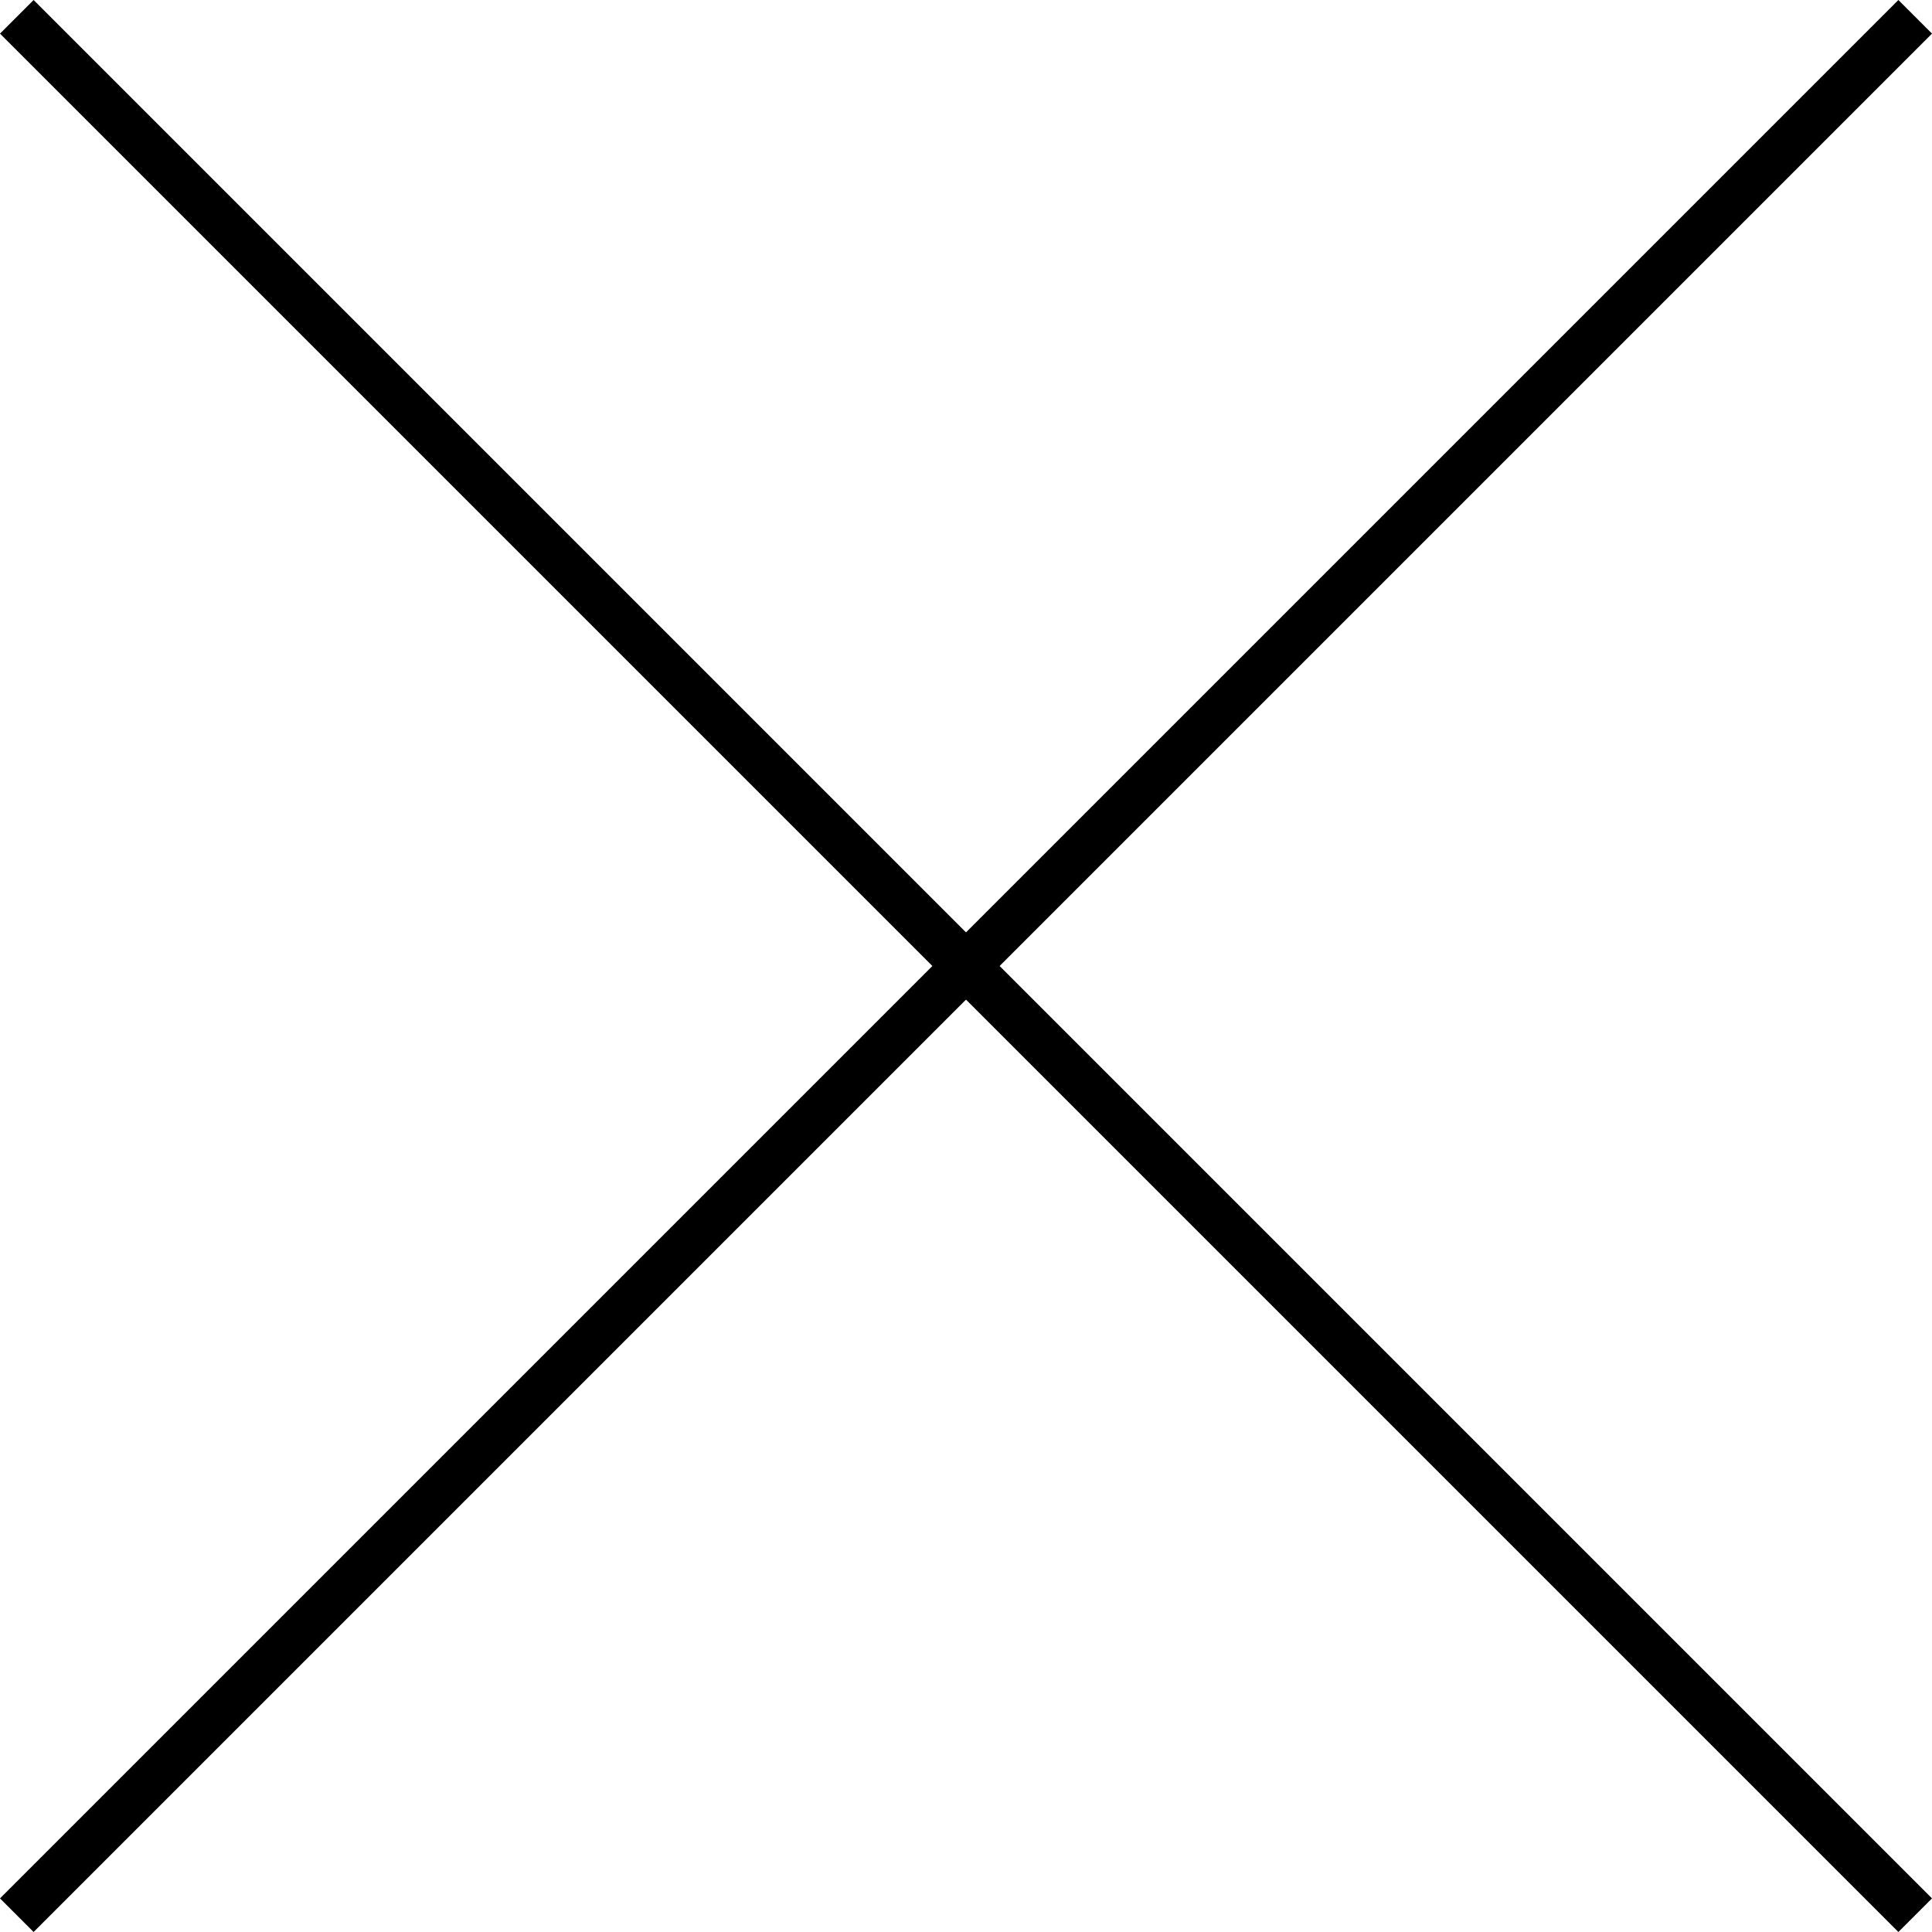
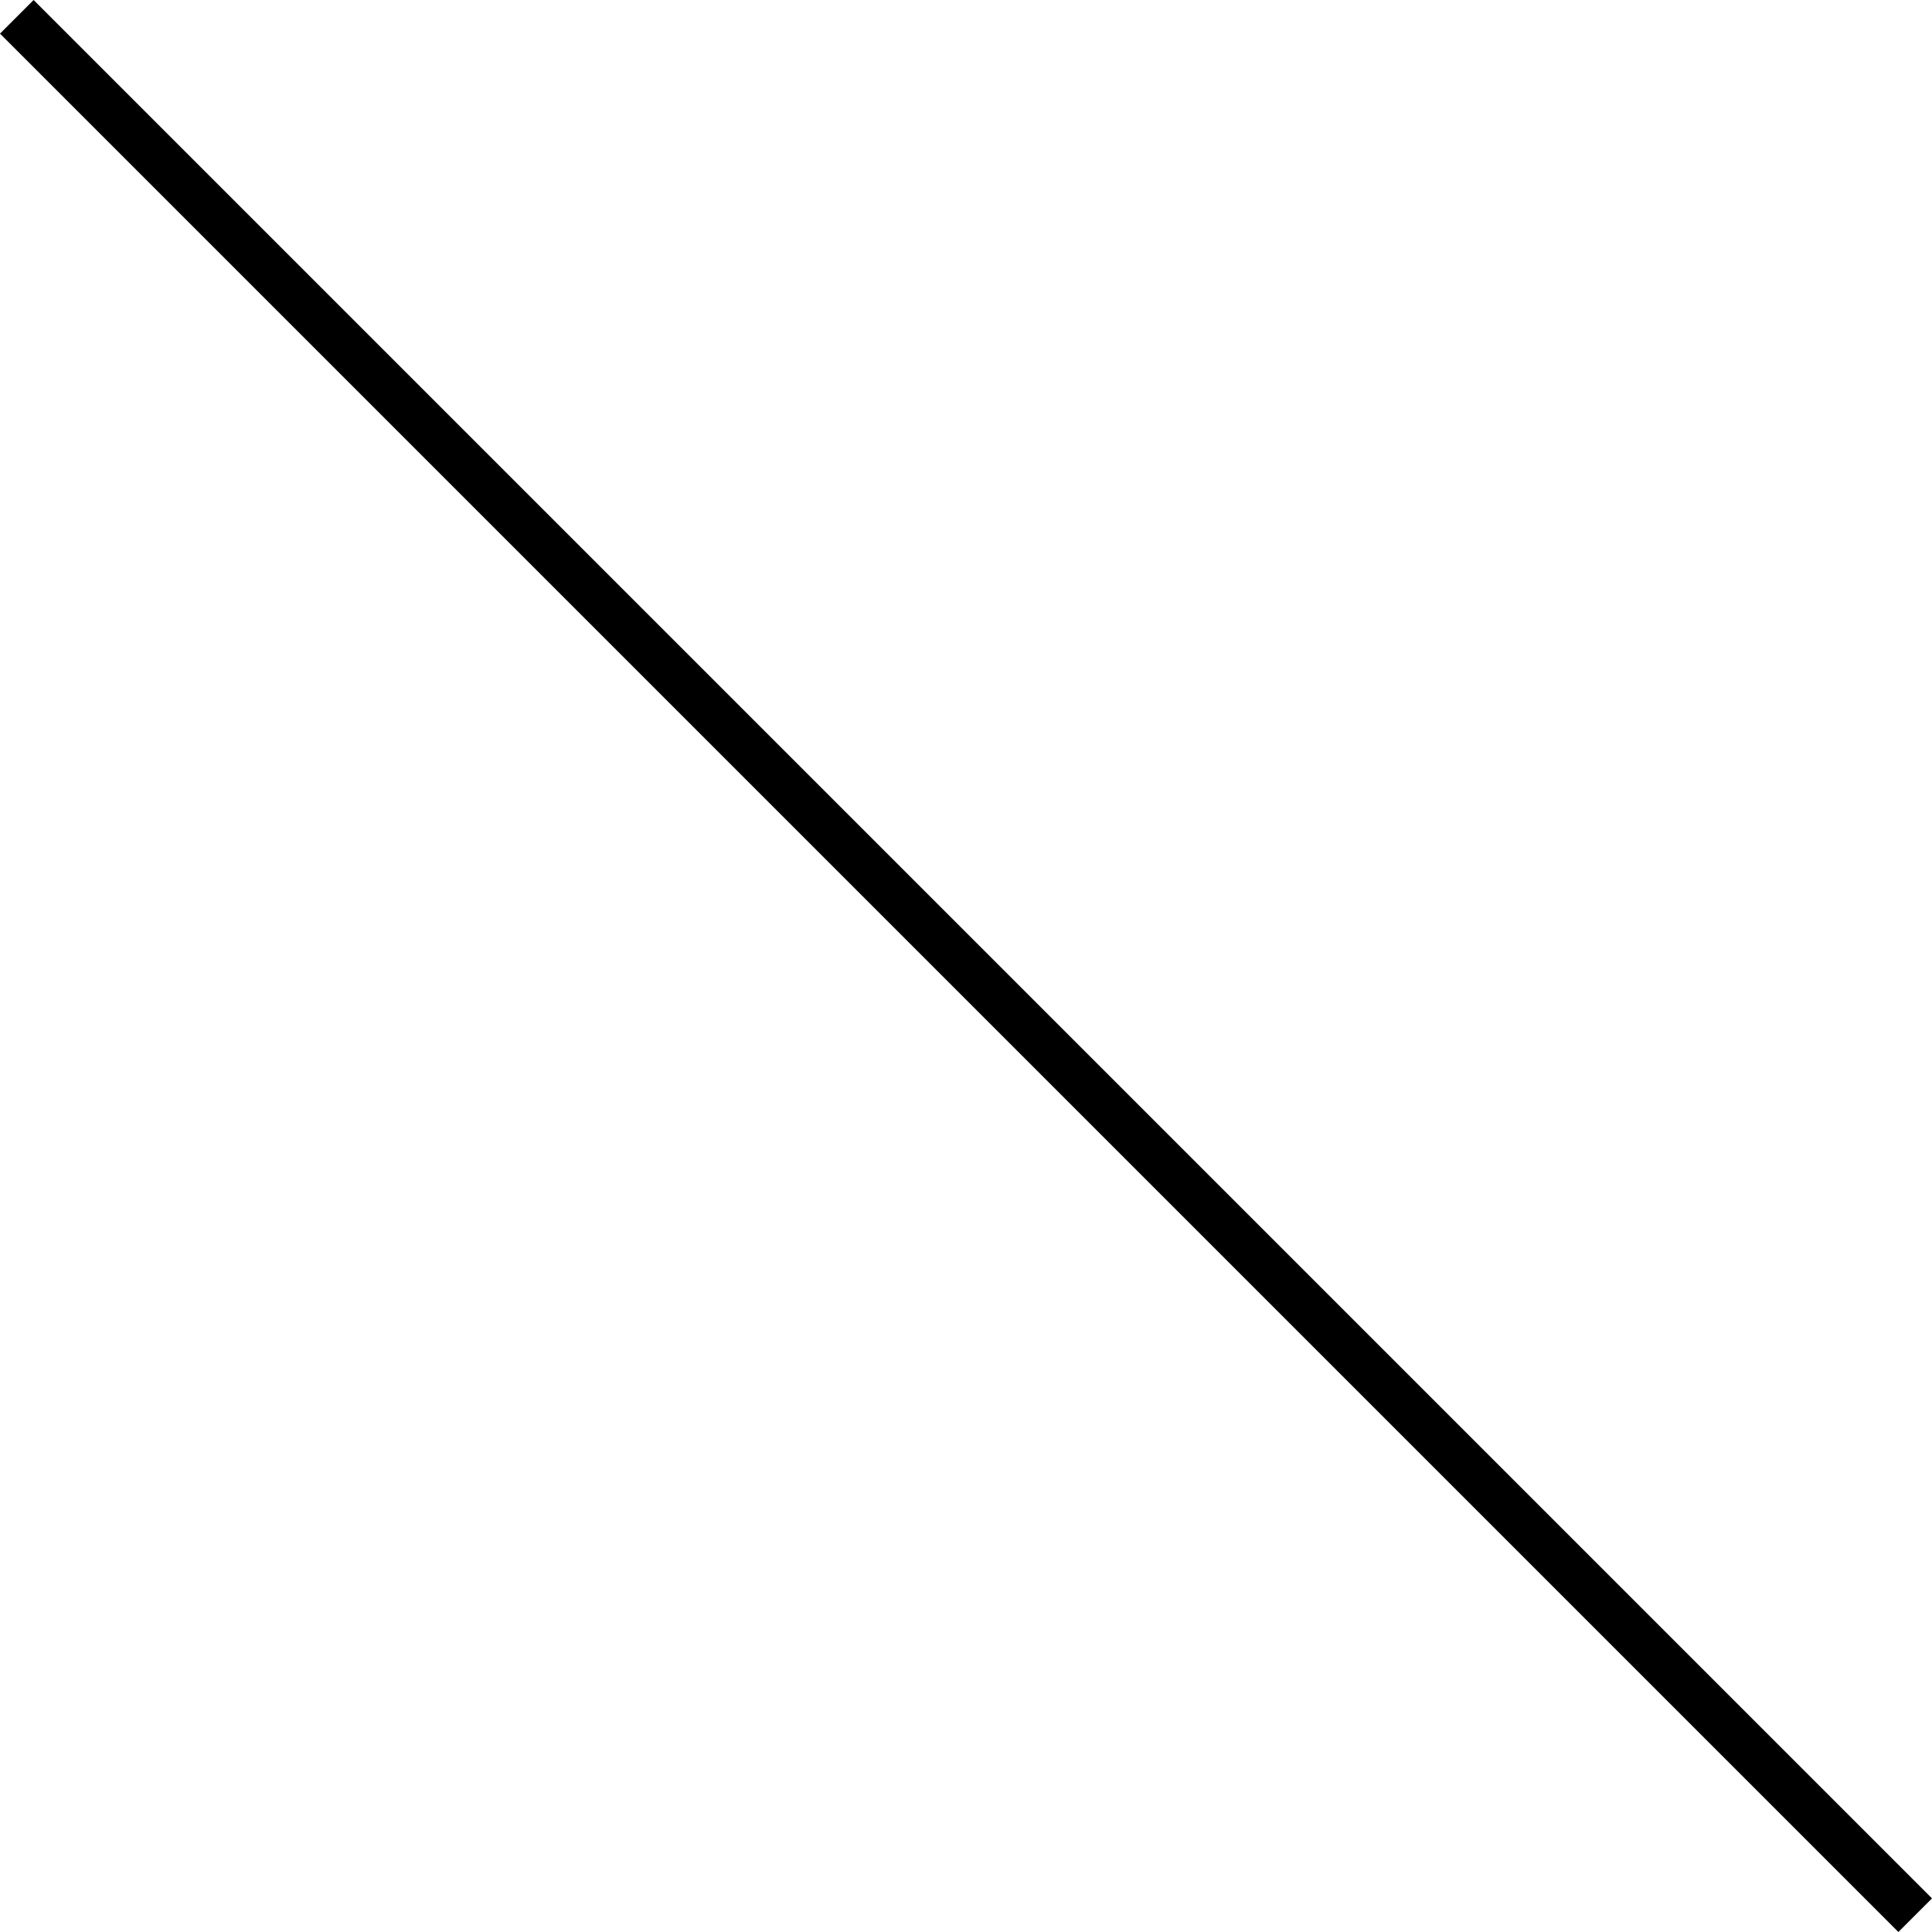
<svg xmlns="http://www.w3.org/2000/svg" width="20.354" height="20.354" viewBox="0 0 20.354 20.354">
  <g transform="translate(-1220 -33.333)">
    <g transform="translate(1220.177 33.51)">
      <path d="M19.823,20.177l-20-20L.177-.177l20,20Z" />
    </g>
    <g transform="translate(1240.177 33.51)">
-       <path d="M-19.823,20.177l-.354-.354,20-20L.177.177Z" />
-     </g>
+       </g>
  </g>
</svg>